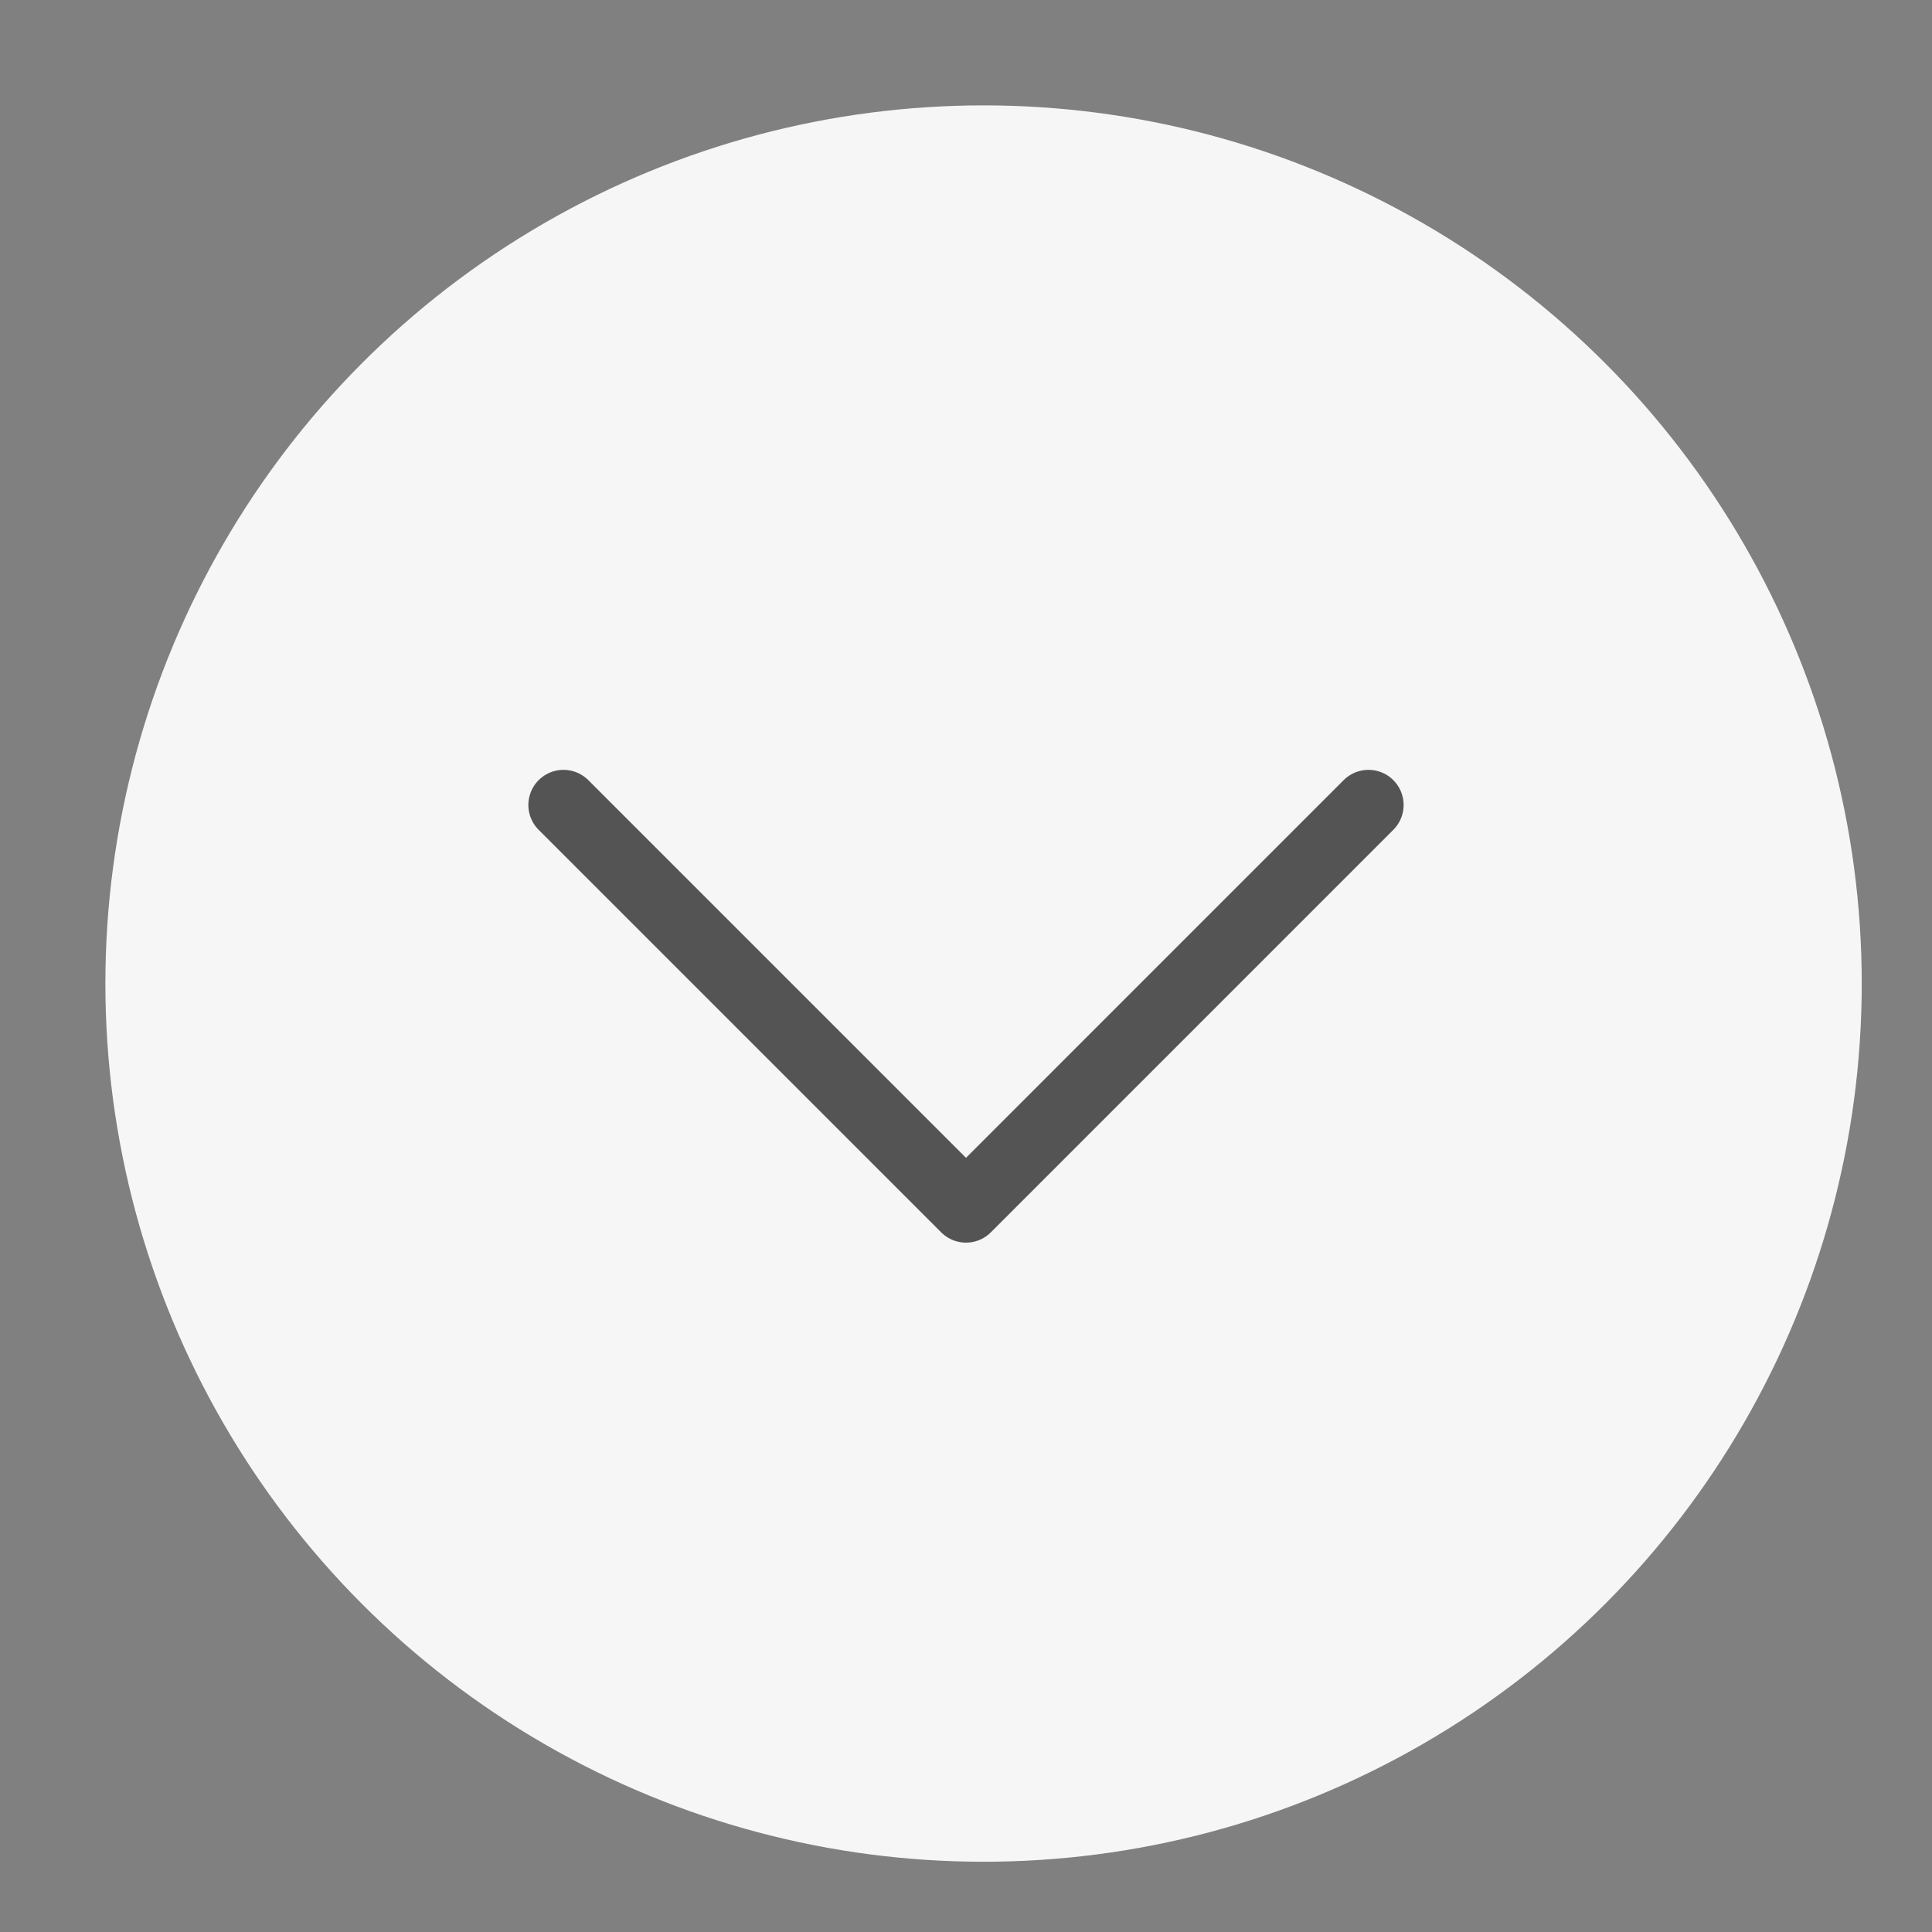
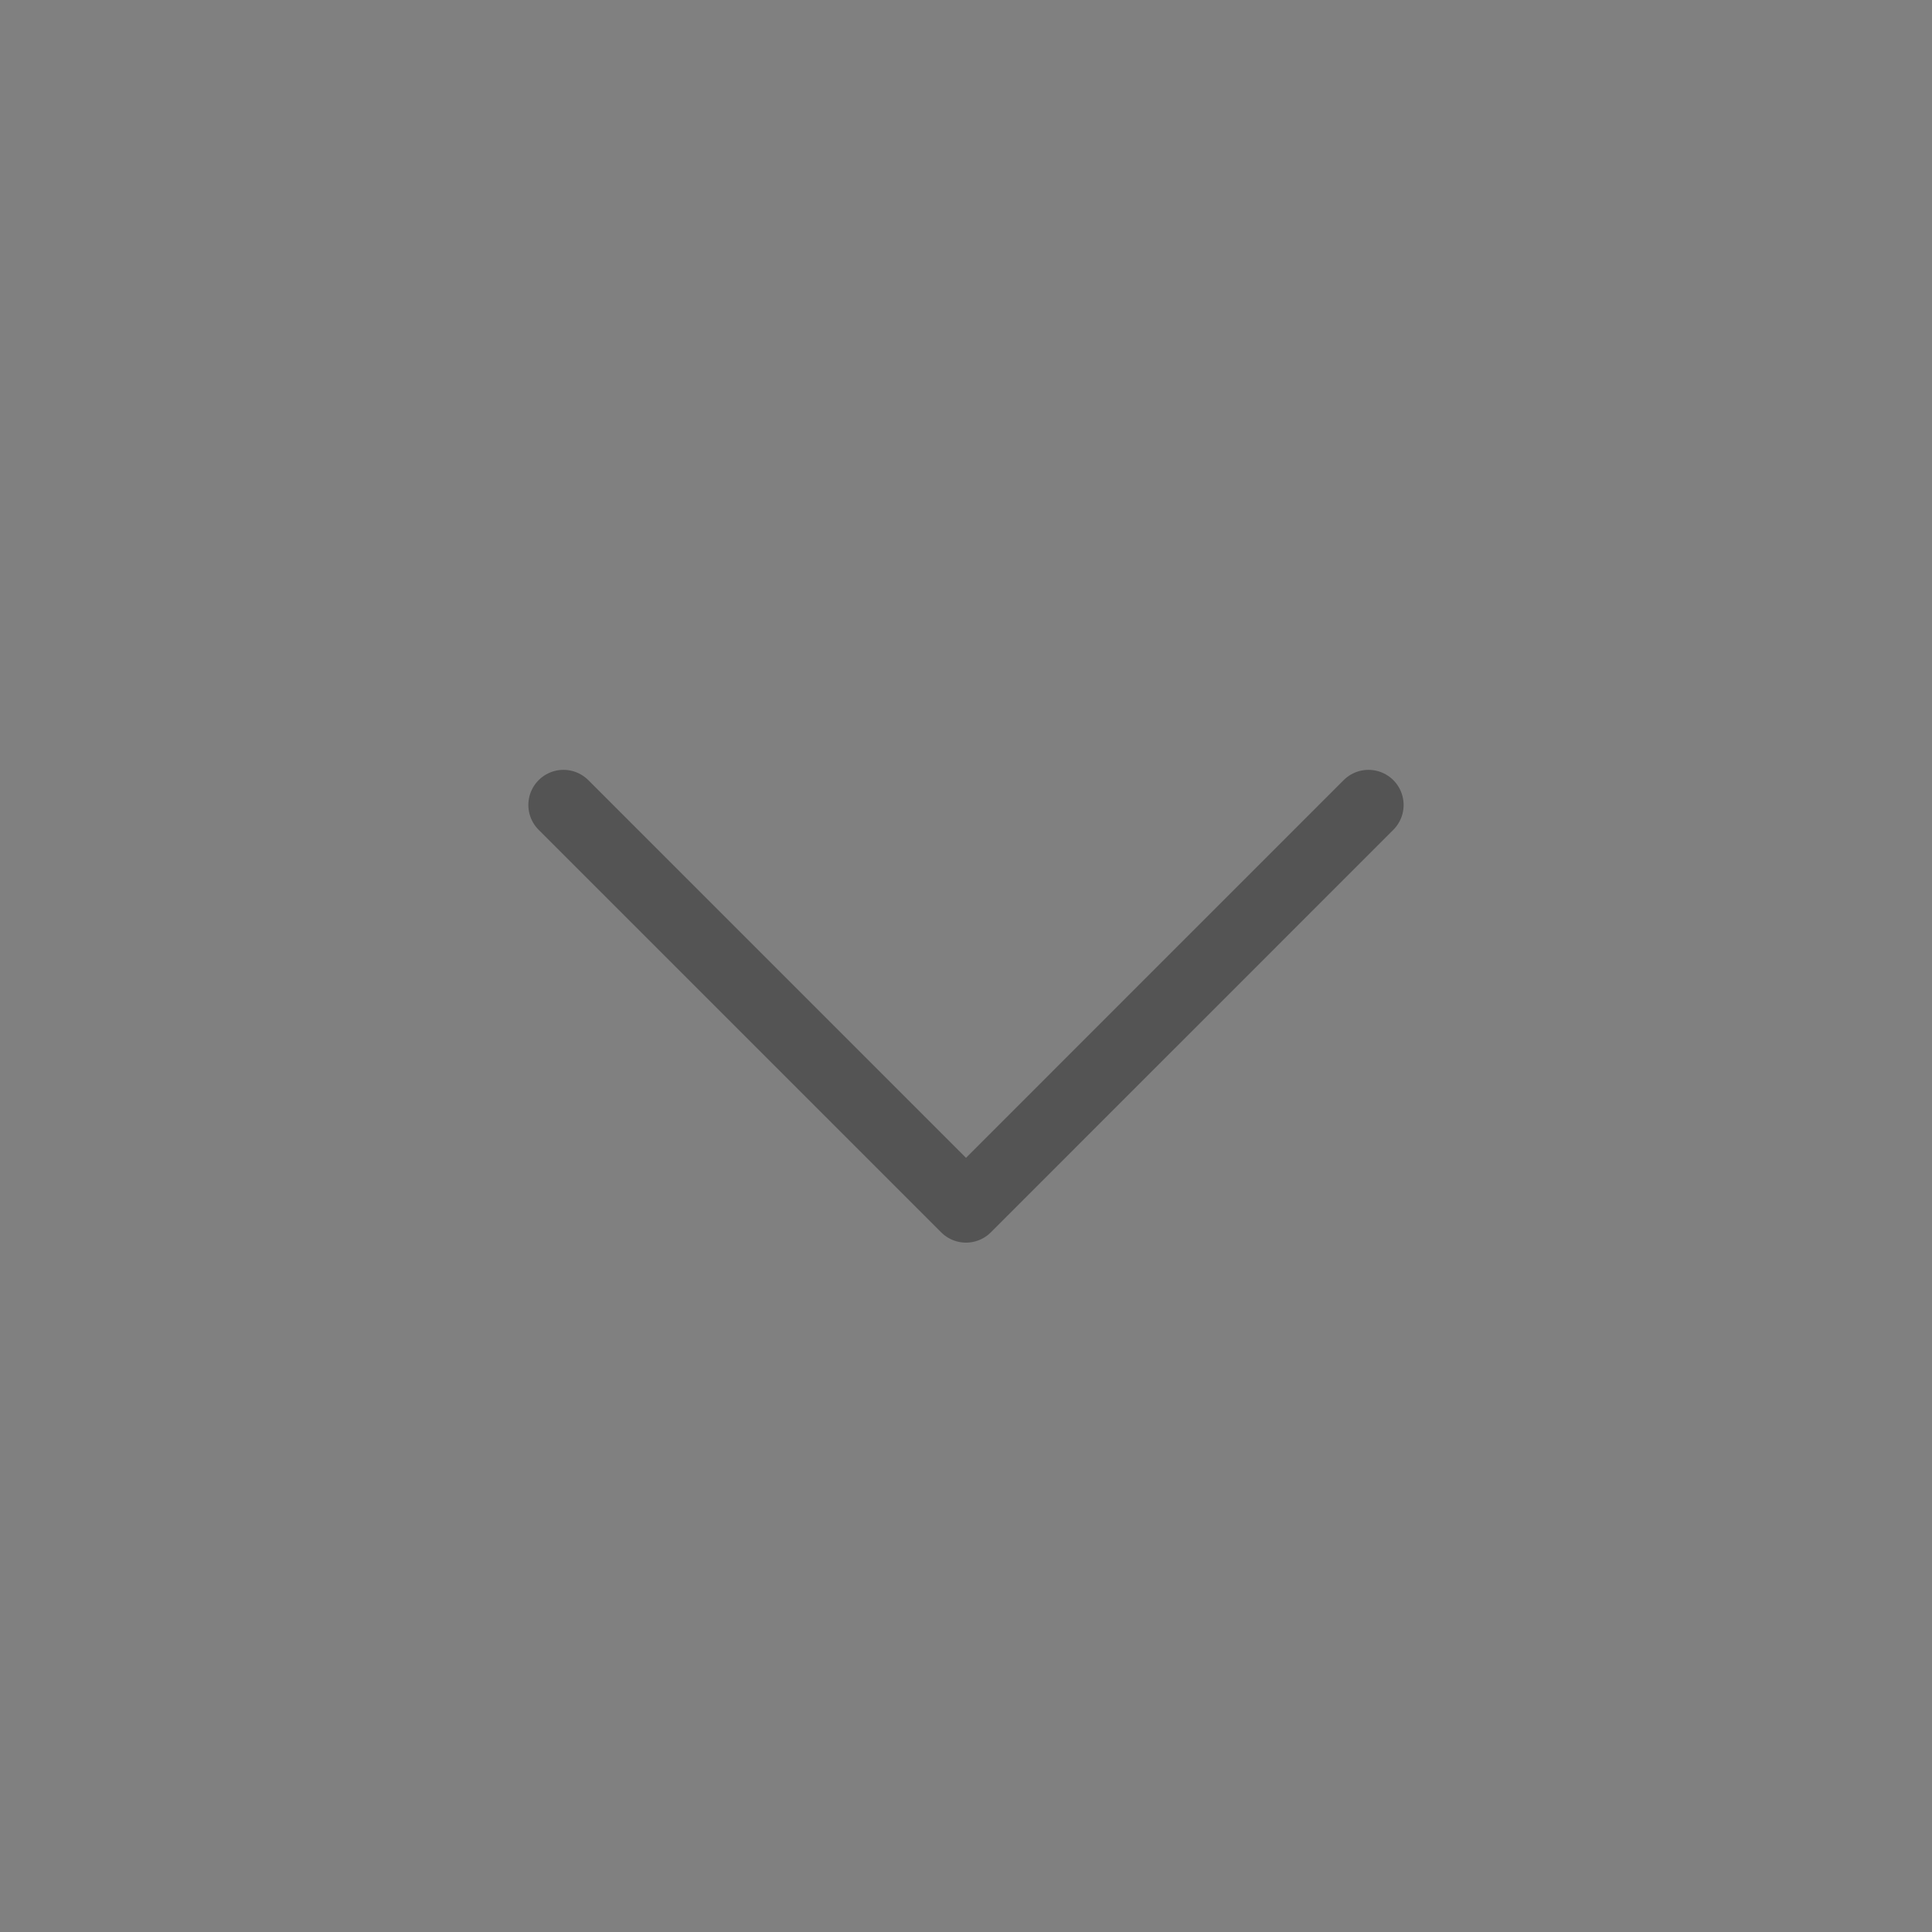
<svg xmlns="http://www.w3.org/2000/svg" width="55" height="55" viewBox="0 0 55 55" fill="none">
  <rect x="0" y="0" width="55" height="55" fill="#808080" stroke="none" />
-   <circle cx="28" cy="28" r="25" fill="#F6F6F6" />
  <path d="M16.041 22.916L27.5 34.375L38.958 22.916" stroke="#545454" stroke-width="2" stroke-linecap="round" stroke-linejoin="round" />
</svg>